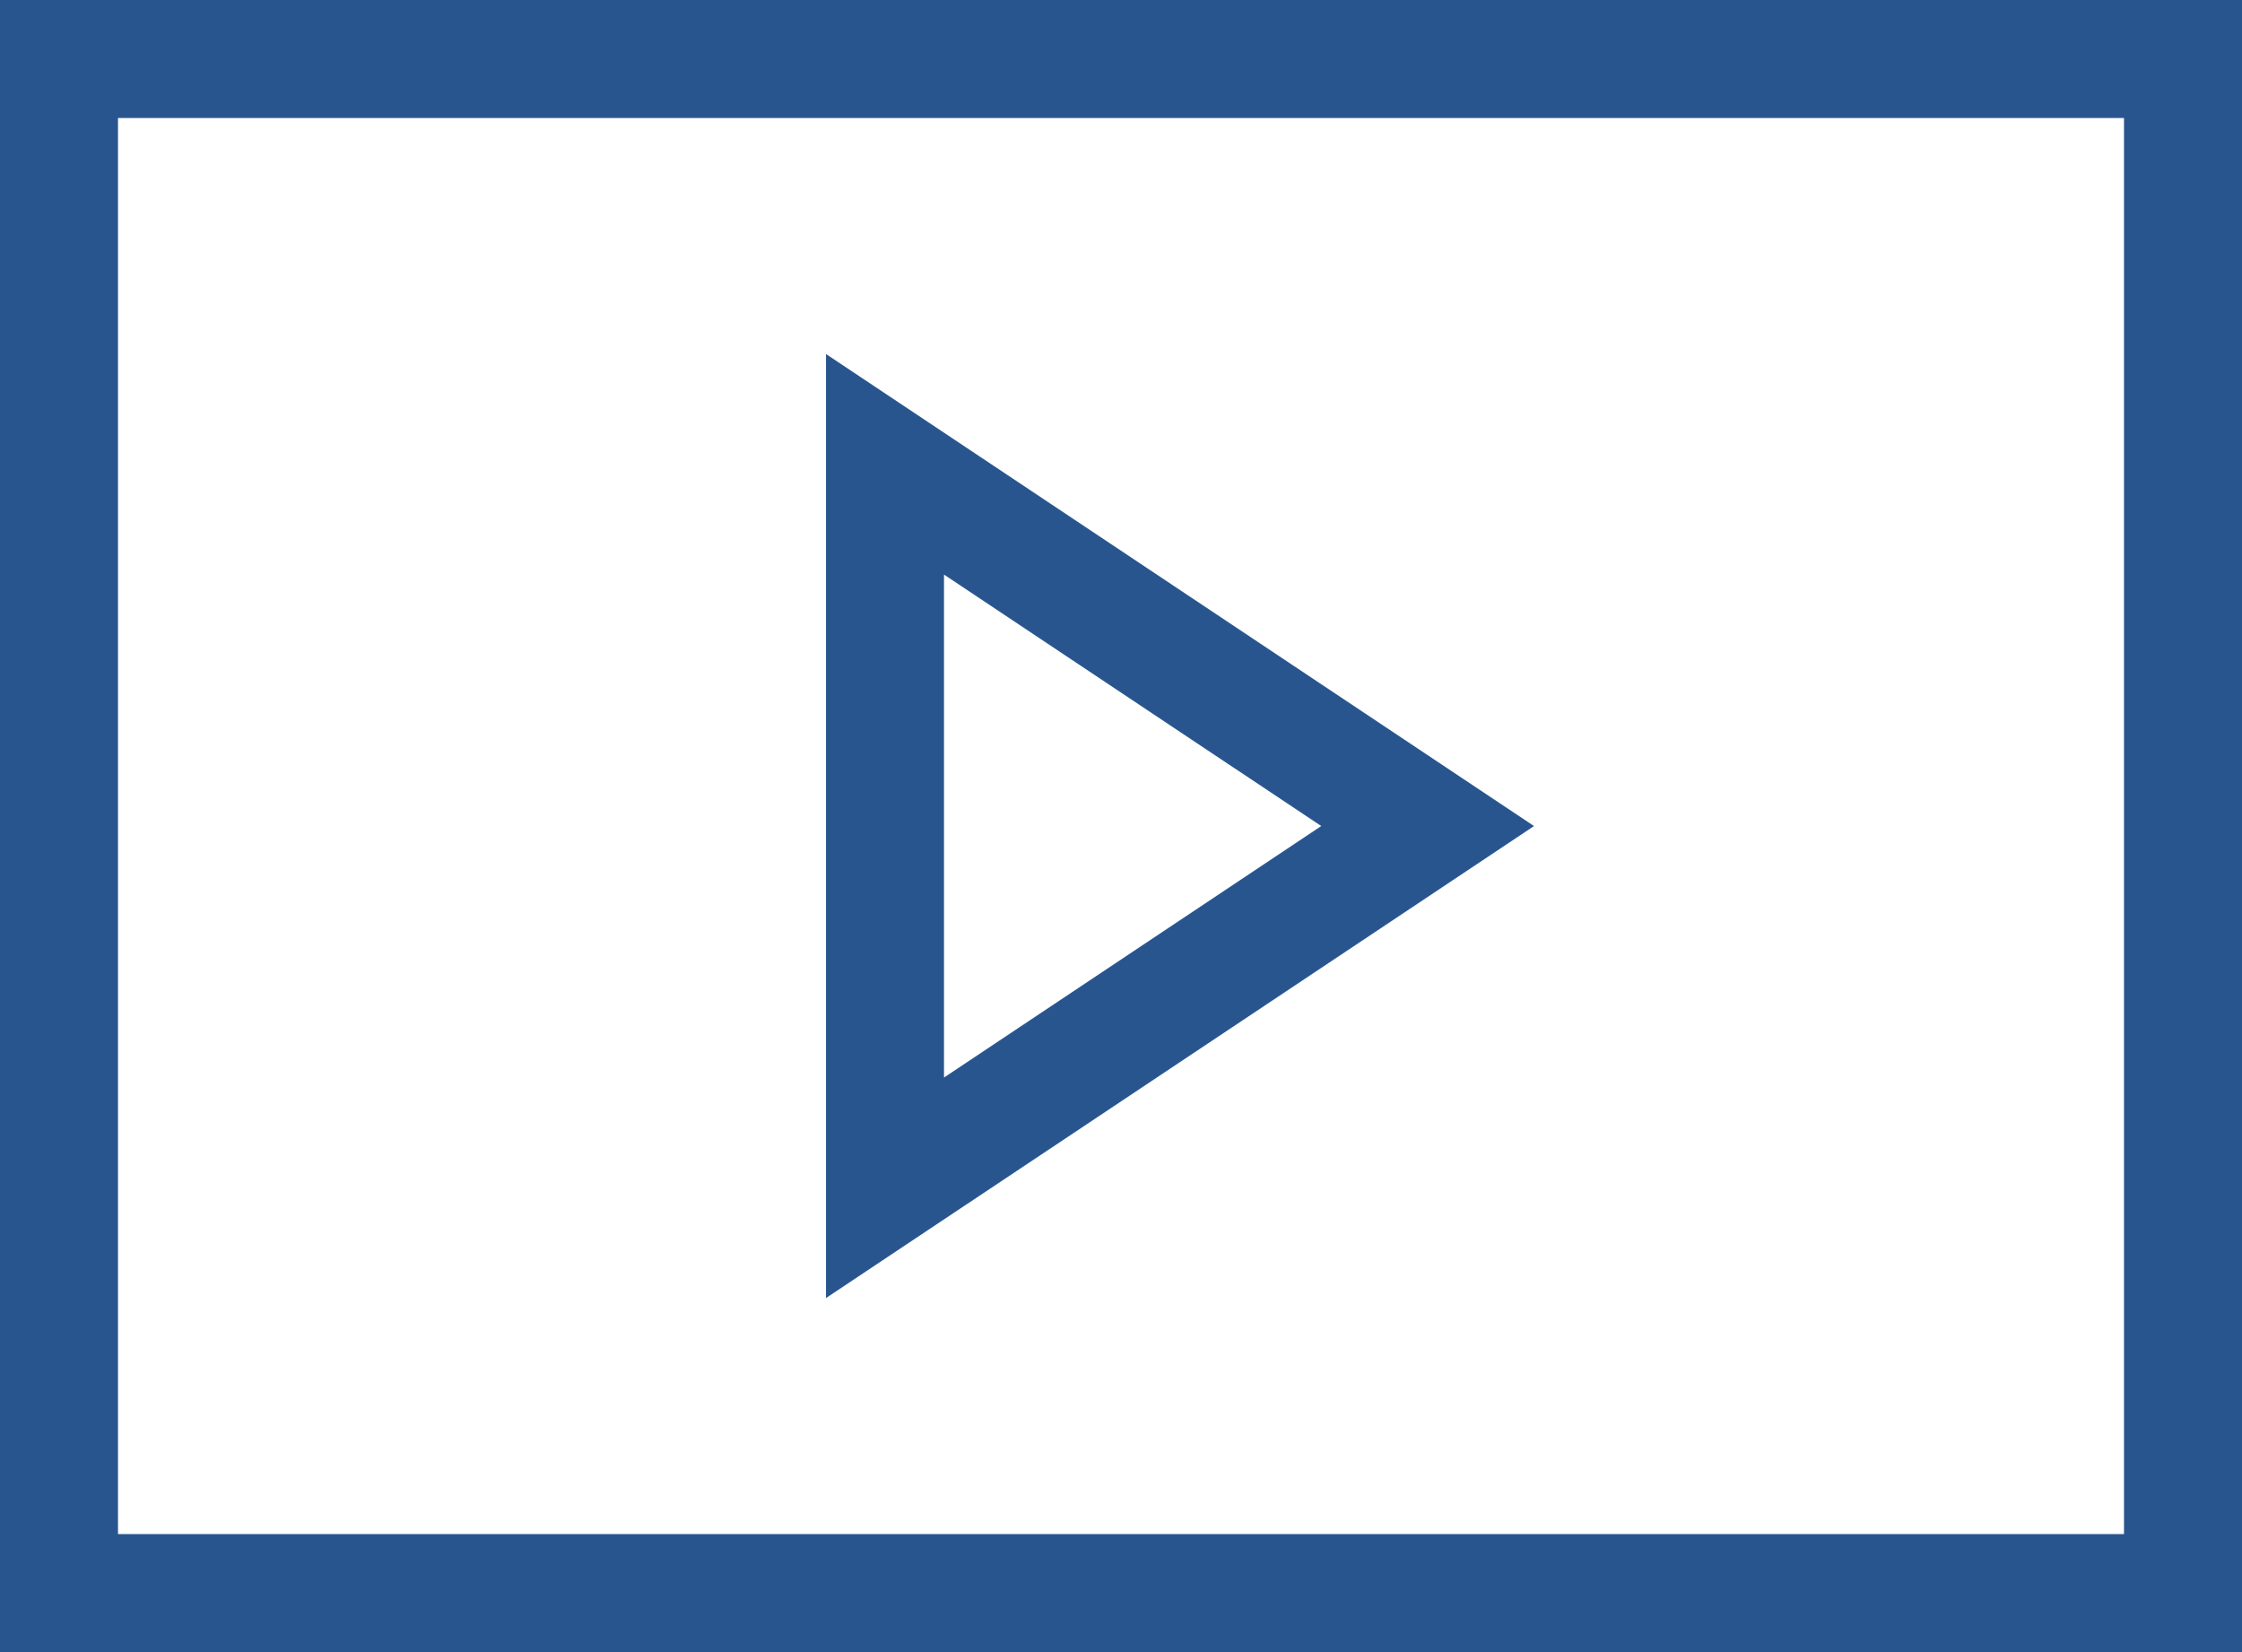
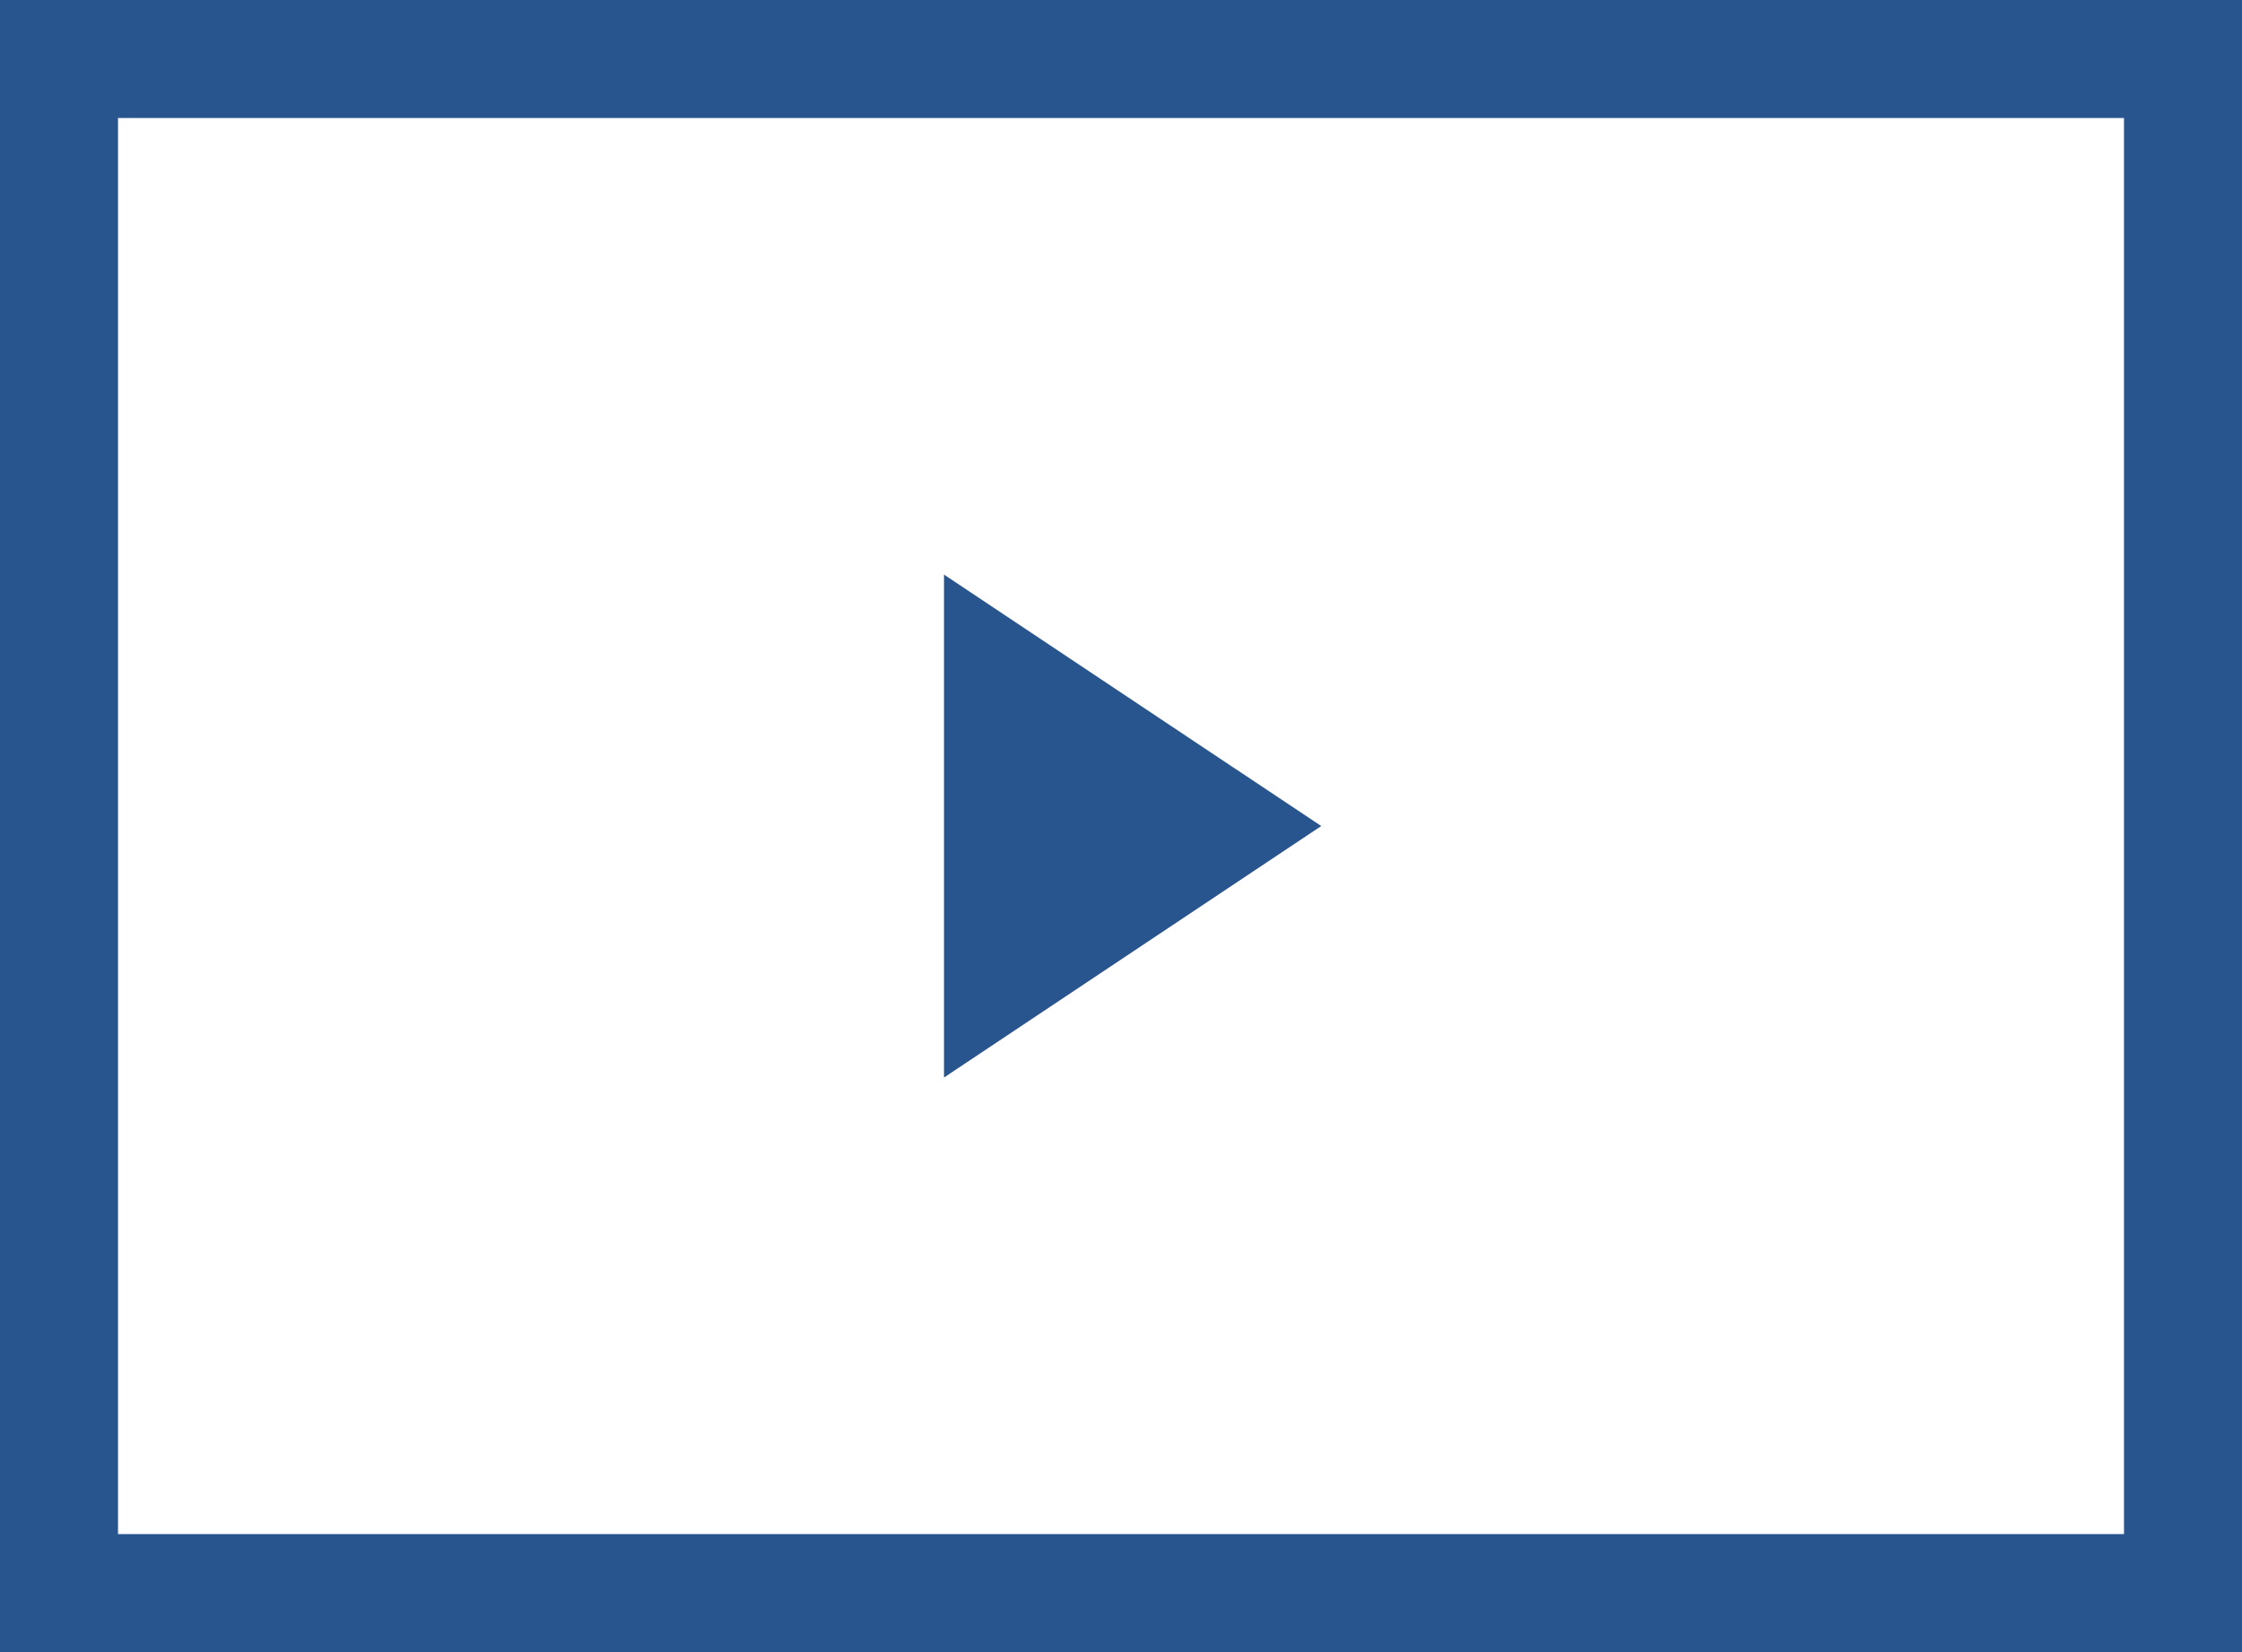
<svg xmlns="http://www.w3.org/2000/svg" width="19" height="14" viewBox="0 0 19 14">
  <g id="Group_1863" data-name="Group 1863" transform="translate(-120 -689)">
    <g id="Group_1859" data-name="Group 1859" transform="translate(120 689)">
      <g id="Rectangle_1185" data-name="Rectangle 1185" fill="#fff" stroke="#29558f" stroke-width="1">
        <rect width="19" height="14" stroke="none" />
        <rect x="0.5" y="0.5" width="18" height="13" fill="none" />
      </g>
      <g id="Polygon_4" data-name="Polygon 4" transform="translate(13 3) rotate(90)" fill="#fff">
-         <path d="M 7.066 5.5 L 0.934 5.5 L 4 0.901 L 7.066 5.5 Z" stroke="none" />
-         <path d="M 4 1.803 L 1.869 5 L 6.131 5 L 4 1.803 M 4 0 L 8 6 L -4.76837158203125e-07 6 L 4 0 Z" stroke="none" fill="#29558f" />
+         <path d="M 4 1.803 L 1.869 5 L 6.131 5 L 4 1.803 M 4 0 L 8 6 L 4 0 Z" stroke="none" fill="#29558f" />
      </g>
    </g>
  </g>
</svg>